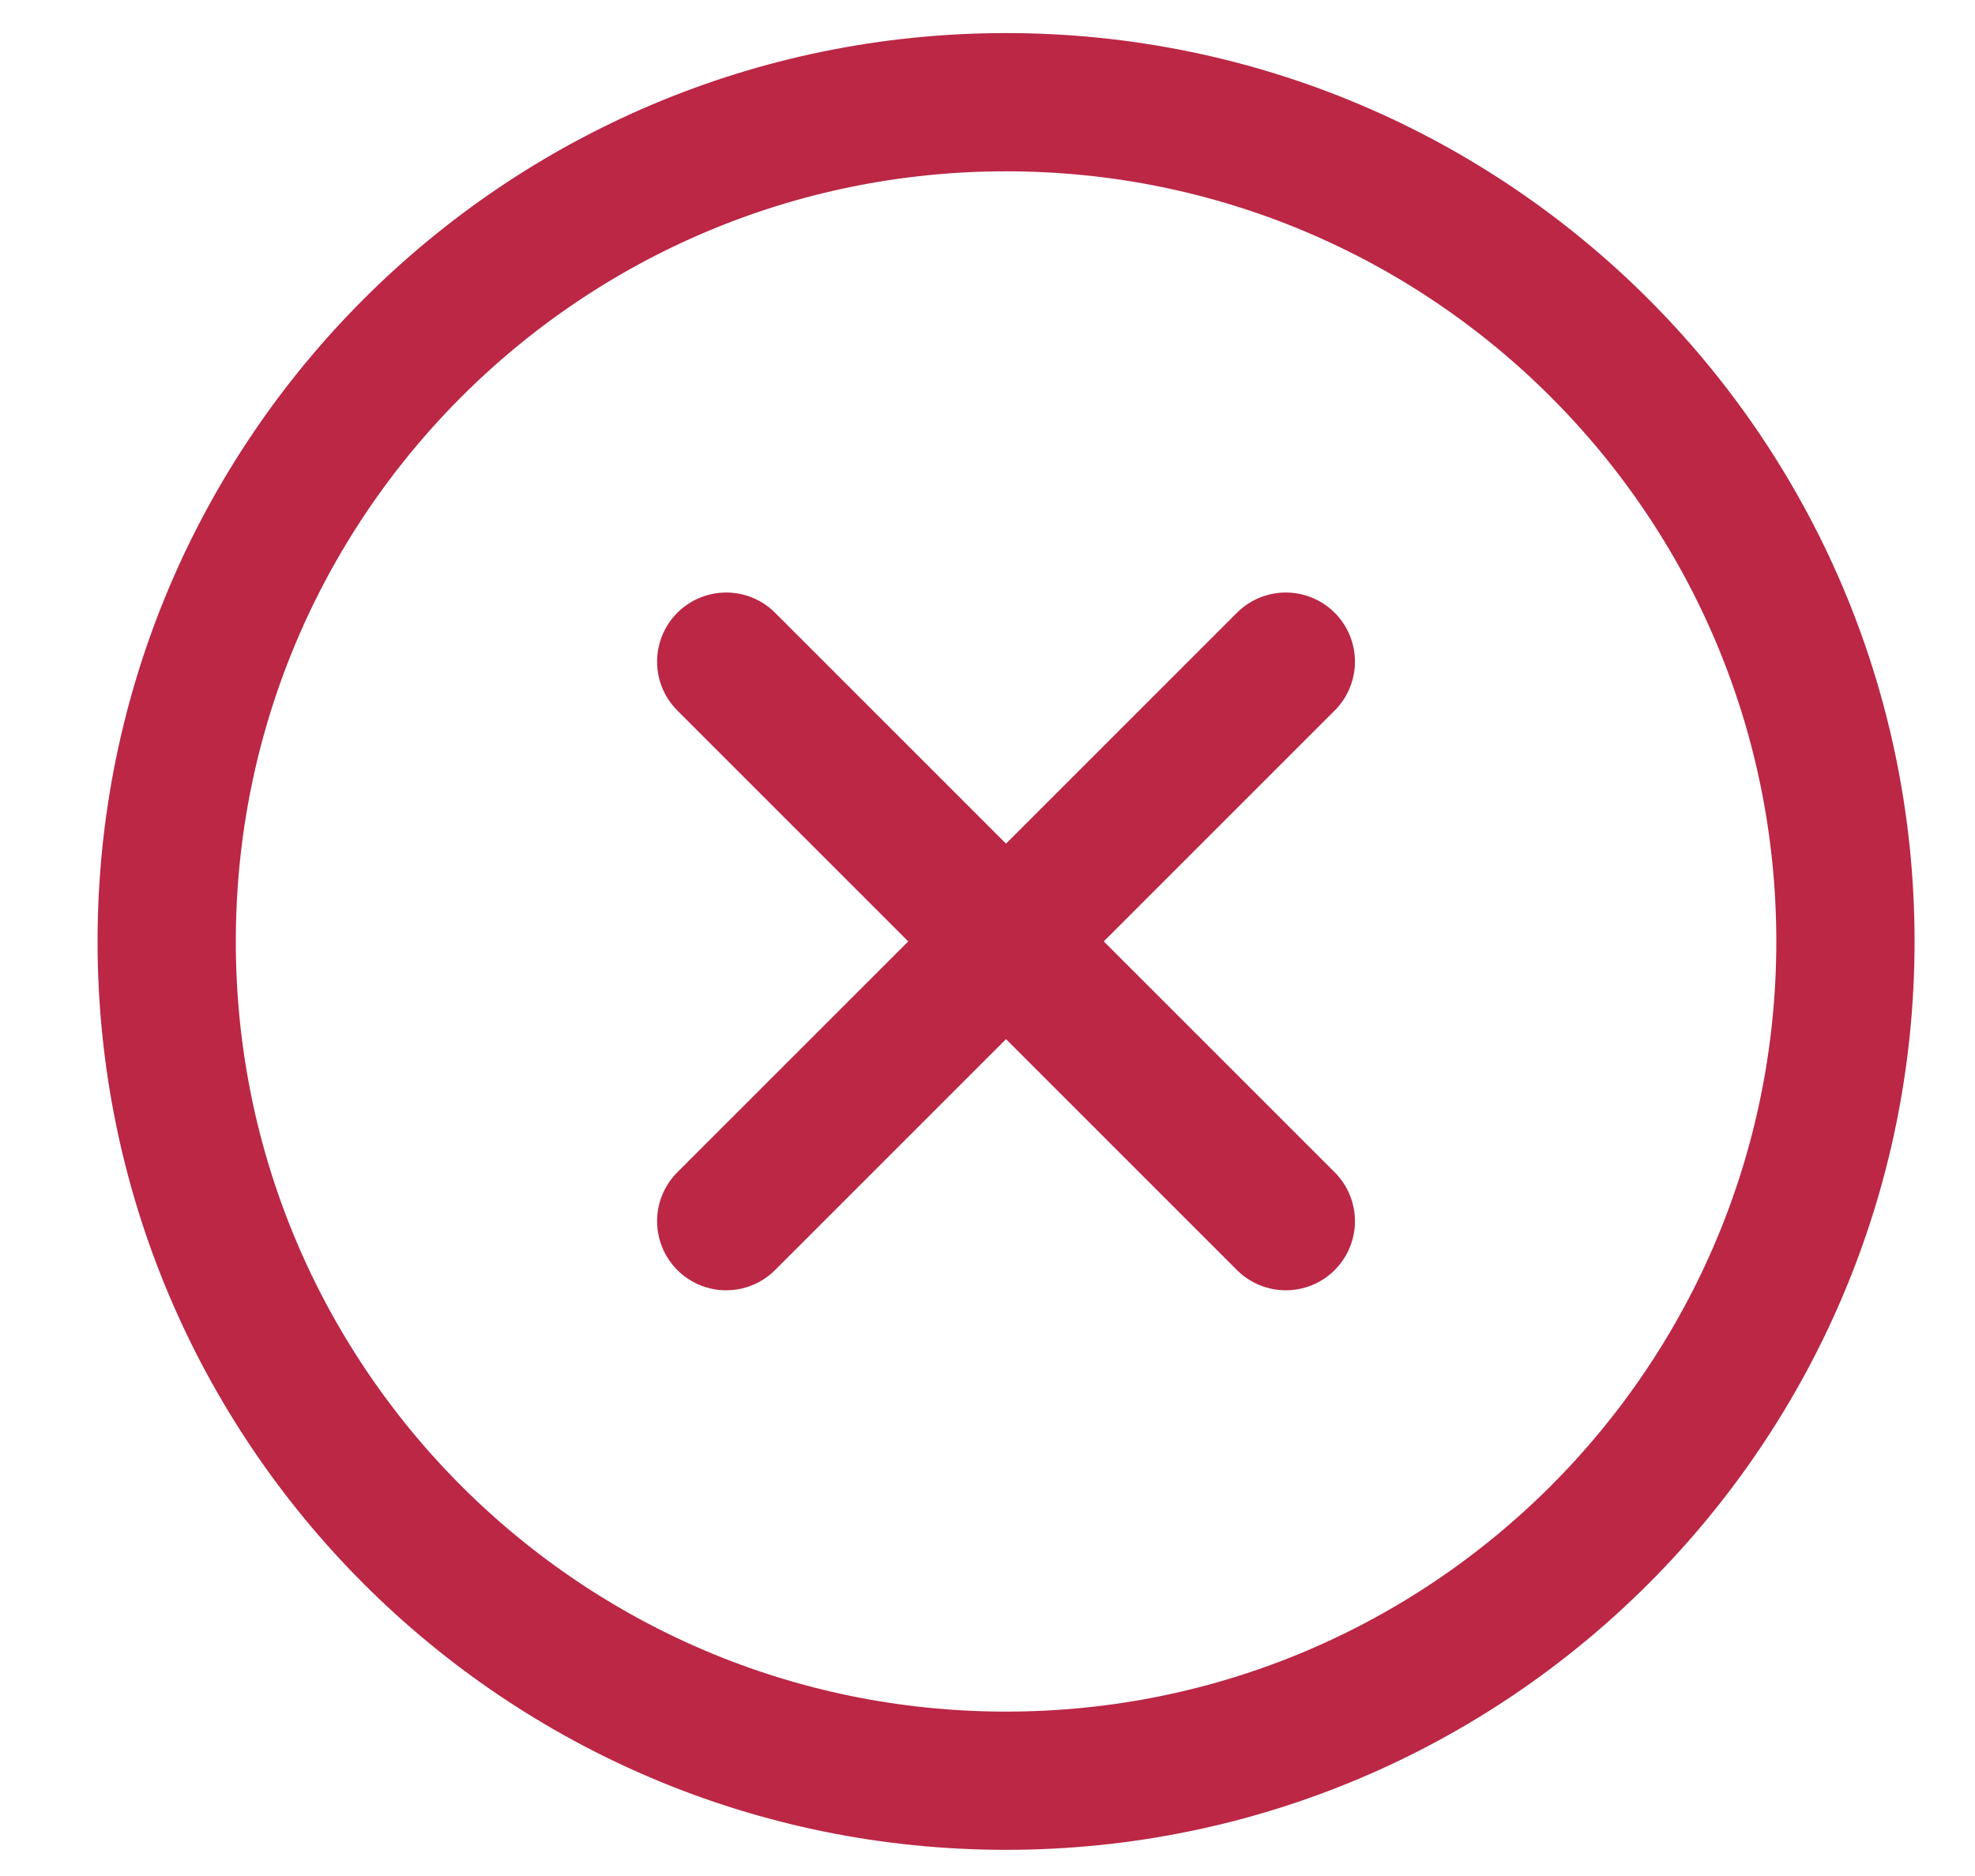
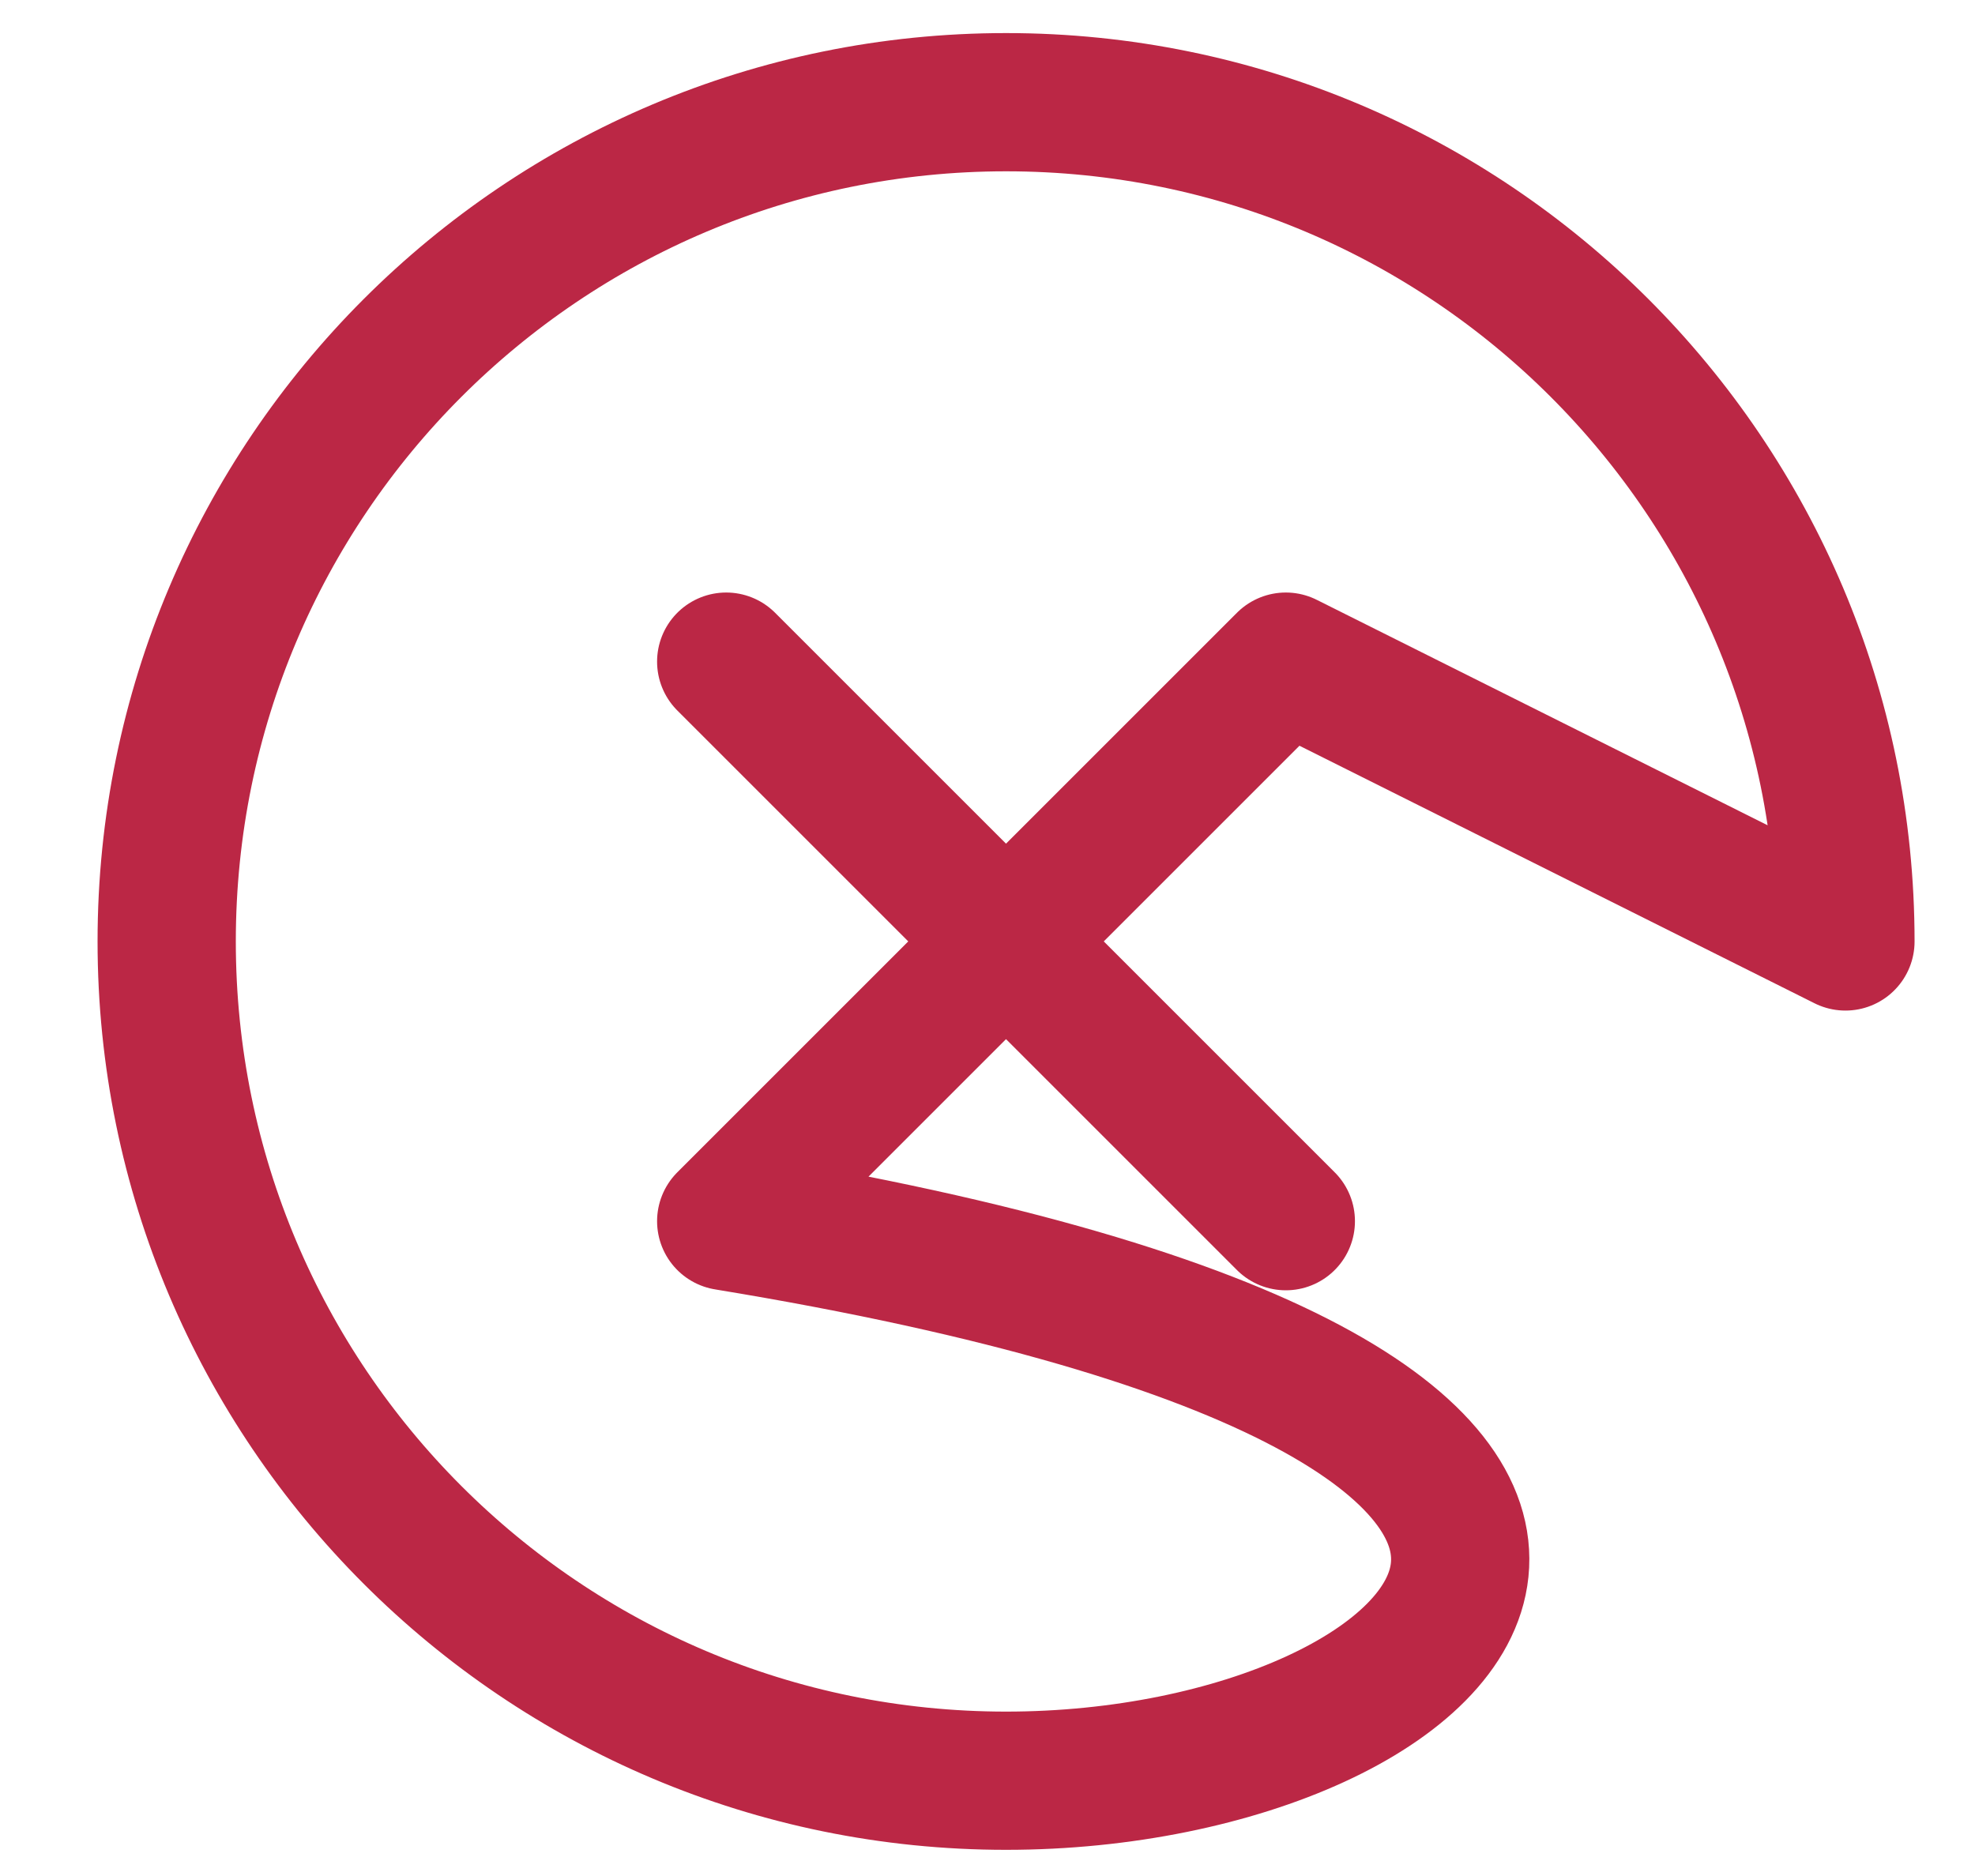
<svg xmlns="http://www.w3.org/2000/svg" width="20" height="19" viewBox="0 0 20 19" fill="none">
-   <path d="M7.354 6.701L13.021 12.368M13.021 6.701L7.354 12.368M18.688 9.535C18.688 14.229 14.882 18.035 10.188 18.035C5.493 18.035 1.688 14.229 1.688 9.535C1.688 4.84 5.493 1.035 10.188 1.035C14.882 1.035 18.688 4.84 18.688 9.535Z" stroke="#BB2745" stroke-width="1.4" stroke-linecap="round" stroke-linejoin="round" />
+   <path d="M7.354 6.701L13.021 12.368M13.021 6.701L7.354 12.368C18.688 14.229 14.882 18.035 10.188 18.035C5.493 18.035 1.688 14.229 1.688 9.535C1.688 4.84 5.493 1.035 10.188 1.035C14.882 1.035 18.688 4.84 18.688 9.535Z" stroke="#BB2745" stroke-width="1.4" stroke-linecap="round" stroke-linejoin="round" />
</svg>